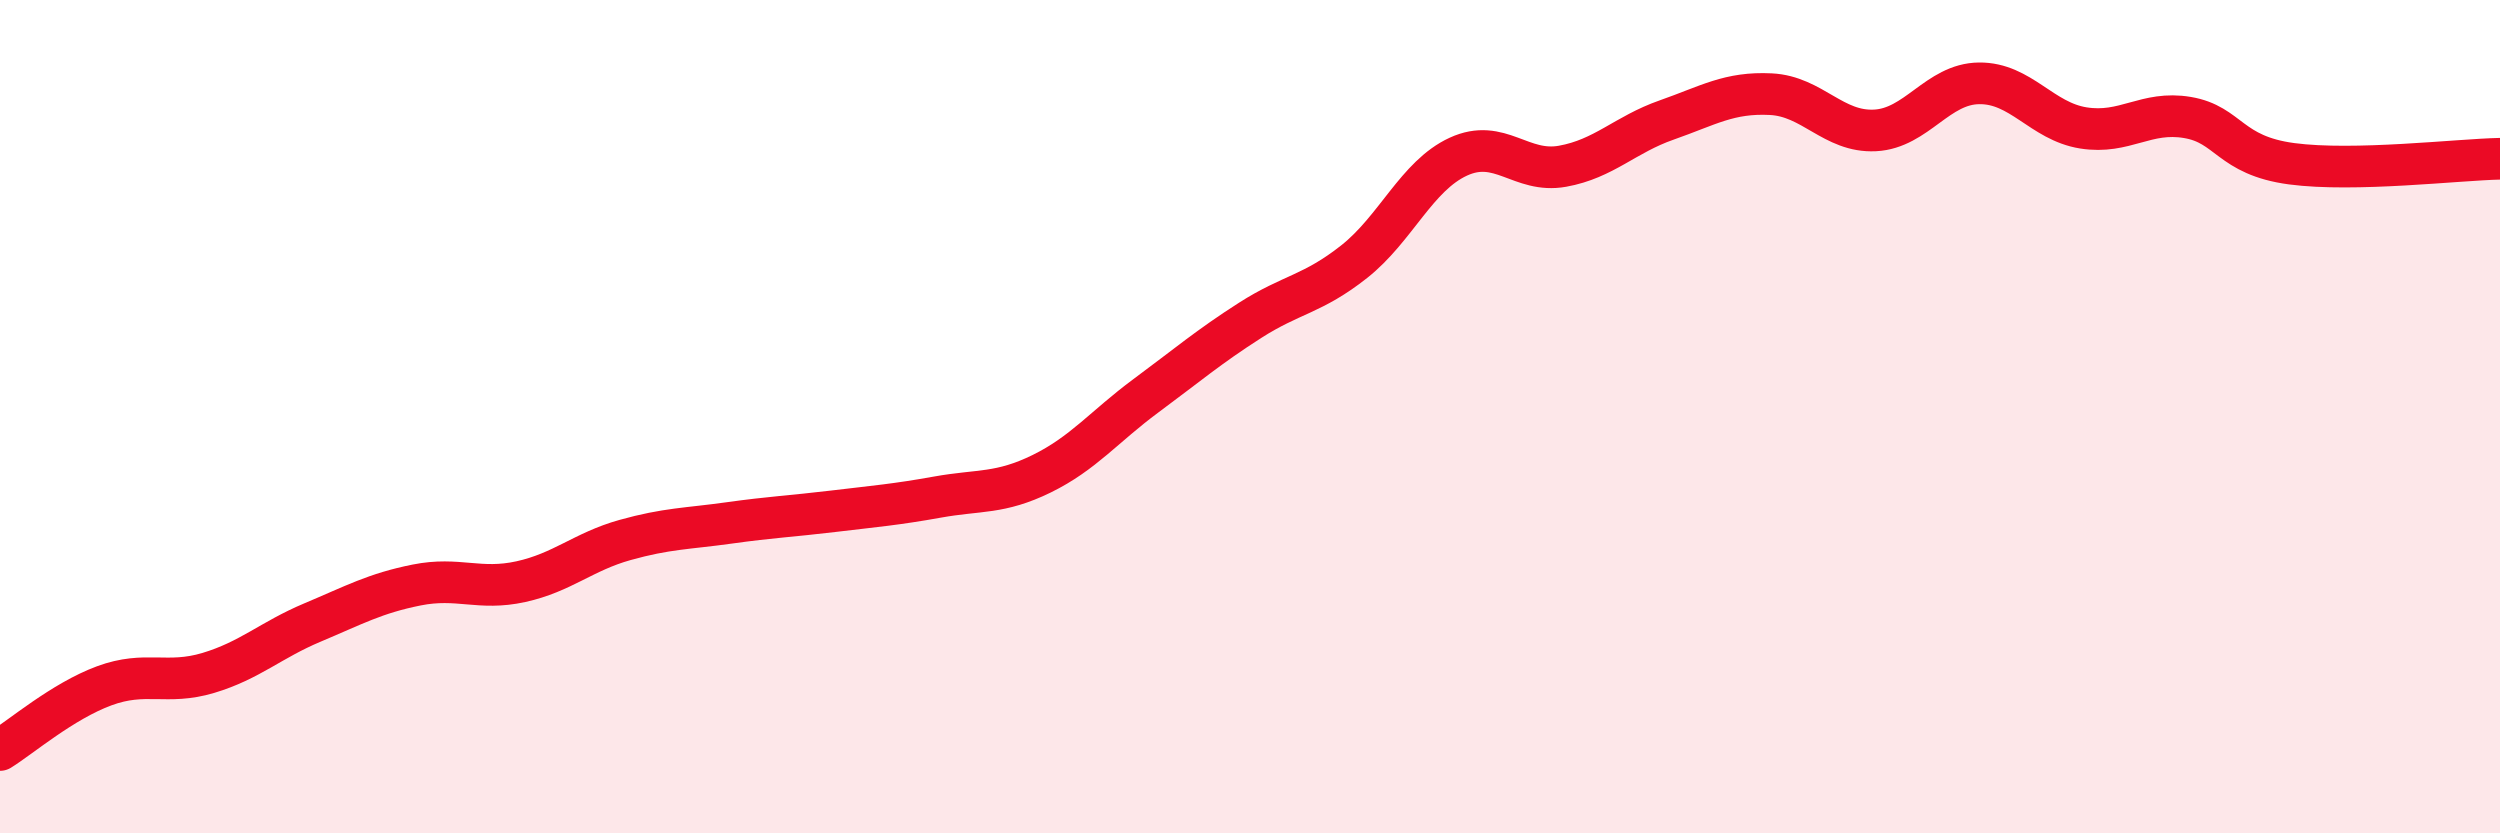
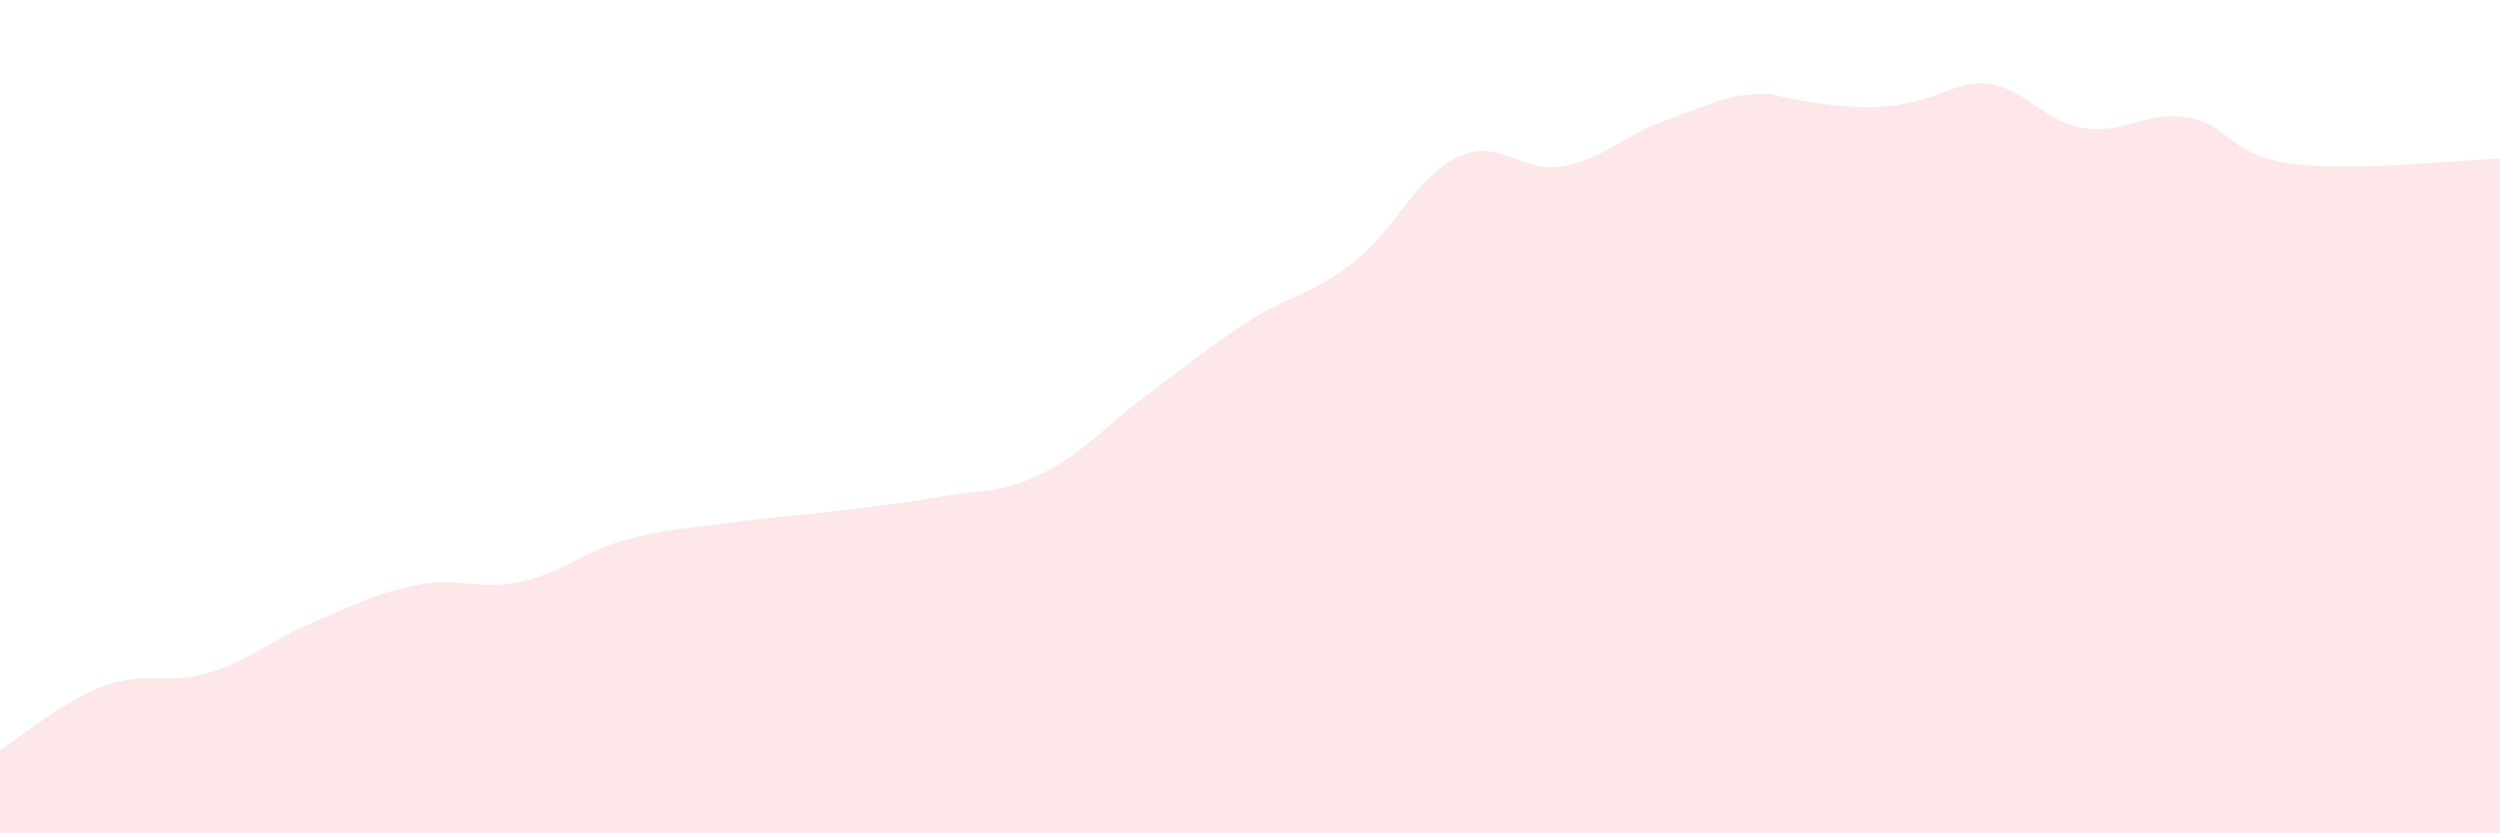
<svg xmlns="http://www.w3.org/2000/svg" width="60" height="20" viewBox="0 0 60 20">
-   <path d="M 0,18 C 0.5,17.69 1.5,16.83 2.5,16.46 C 3.5,16.09 4,16.45 5,16.15 C 6,15.85 6.5,15.36 7.5,14.94 C 8.5,14.52 9,14.24 10,14.04 C 11,13.84 11.5,14.18 12.5,13.96 C 13.5,13.74 14,13.24 15,12.96 C 16,12.68 16.5,12.69 17.5,12.55 C 18.5,12.41 19,12.39 20,12.27 C 21,12.15 21.5,12.11 22.5,11.93 C 23.5,11.75 24,11.86 25,11.37 C 26,10.88 26.5,10.24 27.5,9.5 C 28.5,8.76 29,8.33 30,7.69 C 31,7.05 31.5,7.07 32.5,6.28 C 33.5,5.49 34,4.22 35,3.76 C 36,3.3 36.5,4.17 37.5,3.99 C 38.5,3.81 39,3.23 40,2.88 C 41,2.53 41.5,2.21 42.5,2.26 C 43.5,2.31 44,3.18 45,3.13 C 46,3.08 46.5,2.01 47.5,2 C 48.5,1.99 49,2.91 50,3.07 C 51,3.23 51.5,2.65 52.5,2.82 C 53.5,2.99 53.5,3.73 55,3.93 C 56.5,4.13 59,3.83 60,3.81L60 20L0 20Z" fill="#EB0A25" opacity="0.1" stroke-linecap="round" stroke-linejoin="round" />
-   <path d="M 0,18 C 0.5,17.69 1.5,16.83 2.5,16.46 C 3.5,16.09 4,16.45 5,16.15 C 6,15.85 6.5,15.36 7.5,14.94 C 8.5,14.52 9,14.24 10,14.04 C 11,13.84 11.5,14.18 12.5,13.96 C 13.5,13.74 14,13.24 15,12.96 C 16,12.68 16.5,12.69 17.5,12.55 C 18.5,12.41 19,12.39 20,12.27 C 21,12.15 21.5,12.11 22.5,11.93 C 23.5,11.75 24,11.86 25,11.37 C 26,10.88 26.5,10.24 27.5,9.5 C 28.5,8.76 29,8.33 30,7.69 C 31,7.05 31.5,7.07 32.5,6.28 C 33.5,5.49 34,4.22 35,3.76 C 36,3.3 36.5,4.17 37.5,3.99 C 38.5,3.81 39,3.23 40,2.88 C 41,2.53 41.5,2.21 42.5,2.26 C 43.5,2.31 44,3.18 45,3.13 C 46,3.08 46.5,2.01 47.5,2 C 48.5,1.99 49,2.91 50,3.07 C 51,3.23 51.5,2.65 52.5,2.82 C 53.5,2.99 53.5,3.73 55,3.93 C 56.5,4.13 59,3.83 60,3.81" stroke="#EB0A25" stroke-width="1" fill="none" stroke-linecap="round" stroke-linejoin="round" />
+   <path d="M 0,18 C 0.5,17.69 1.5,16.83 2.5,16.46 C 3.5,16.09 4,16.45 5,16.15 C 6,15.85 6.5,15.36 7.5,14.94 C 8.5,14.52 9,14.24 10,14.04 C 11,13.84 11.5,14.18 12.5,13.96 C 13.5,13.74 14,13.24 15,12.96 C 16,12.68 16.5,12.69 17.5,12.55 C 18.5,12.41 19,12.39 20,12.27 C 21,12.15 21.5,12.11 22.5,11.93 C 23.5,11.75 24,11.86 25,11.37 C 26,10.88 26.5,10.24 27.5,9.5 C 28.5,8.76 29,8.33 30,7.69 C 31,7.05 31.5,7.07 32.5,6.28 C 33.5,5.49 34,4.22 35,3.76 C 36,3.3 36.5,4.17 37.5,3.99 C 38.5,3.81 39,3.23 40,2.88 C 41,2.53 41.5,2.21 42.5,2.26 C 46,3.08 46.5,2.01 47.5,2 C 48.5,1.99 49,2.91 50,3.07 C 51,3.23 51.5,2.65 52.5,2.82 C 53.5,2.99 53.5,3.73 55,3.93 C 56.5,4.13 59,3.83 60,3.81L60 20L0 20Z" fill="#EB0A25" opacity="0.1" stroke-linecap="round" stroke-linejoin="round" />
</svg>